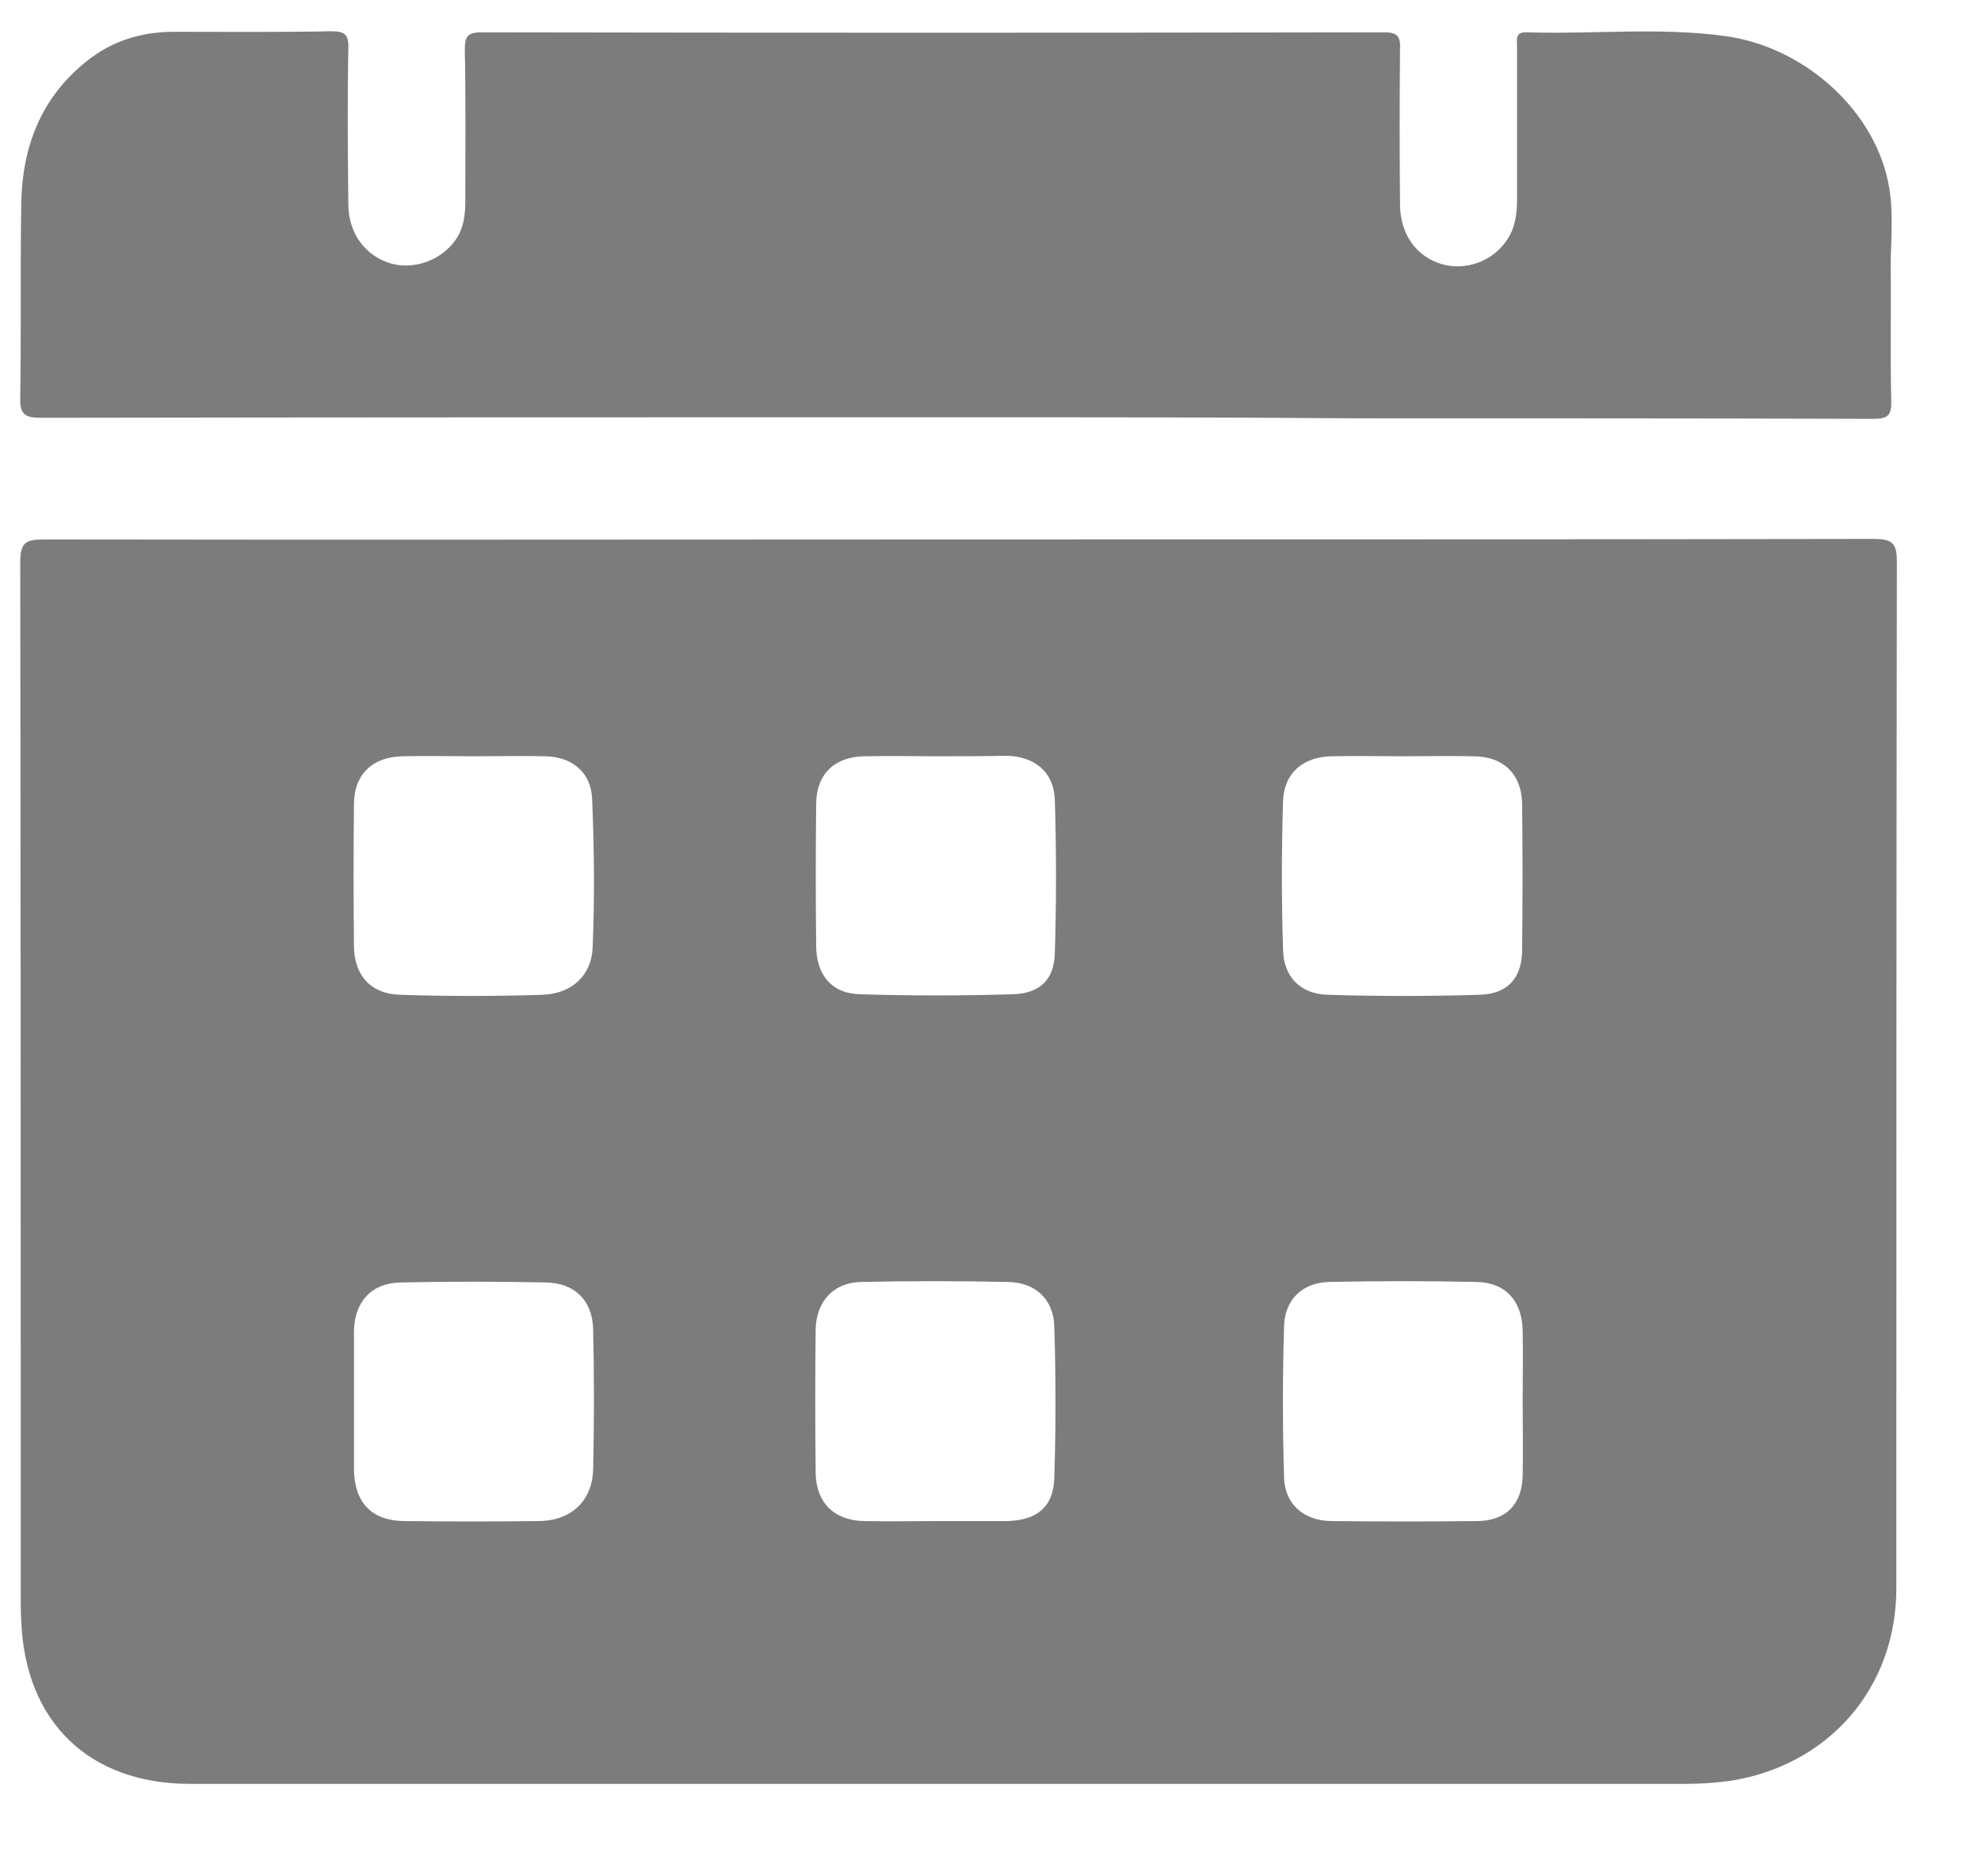
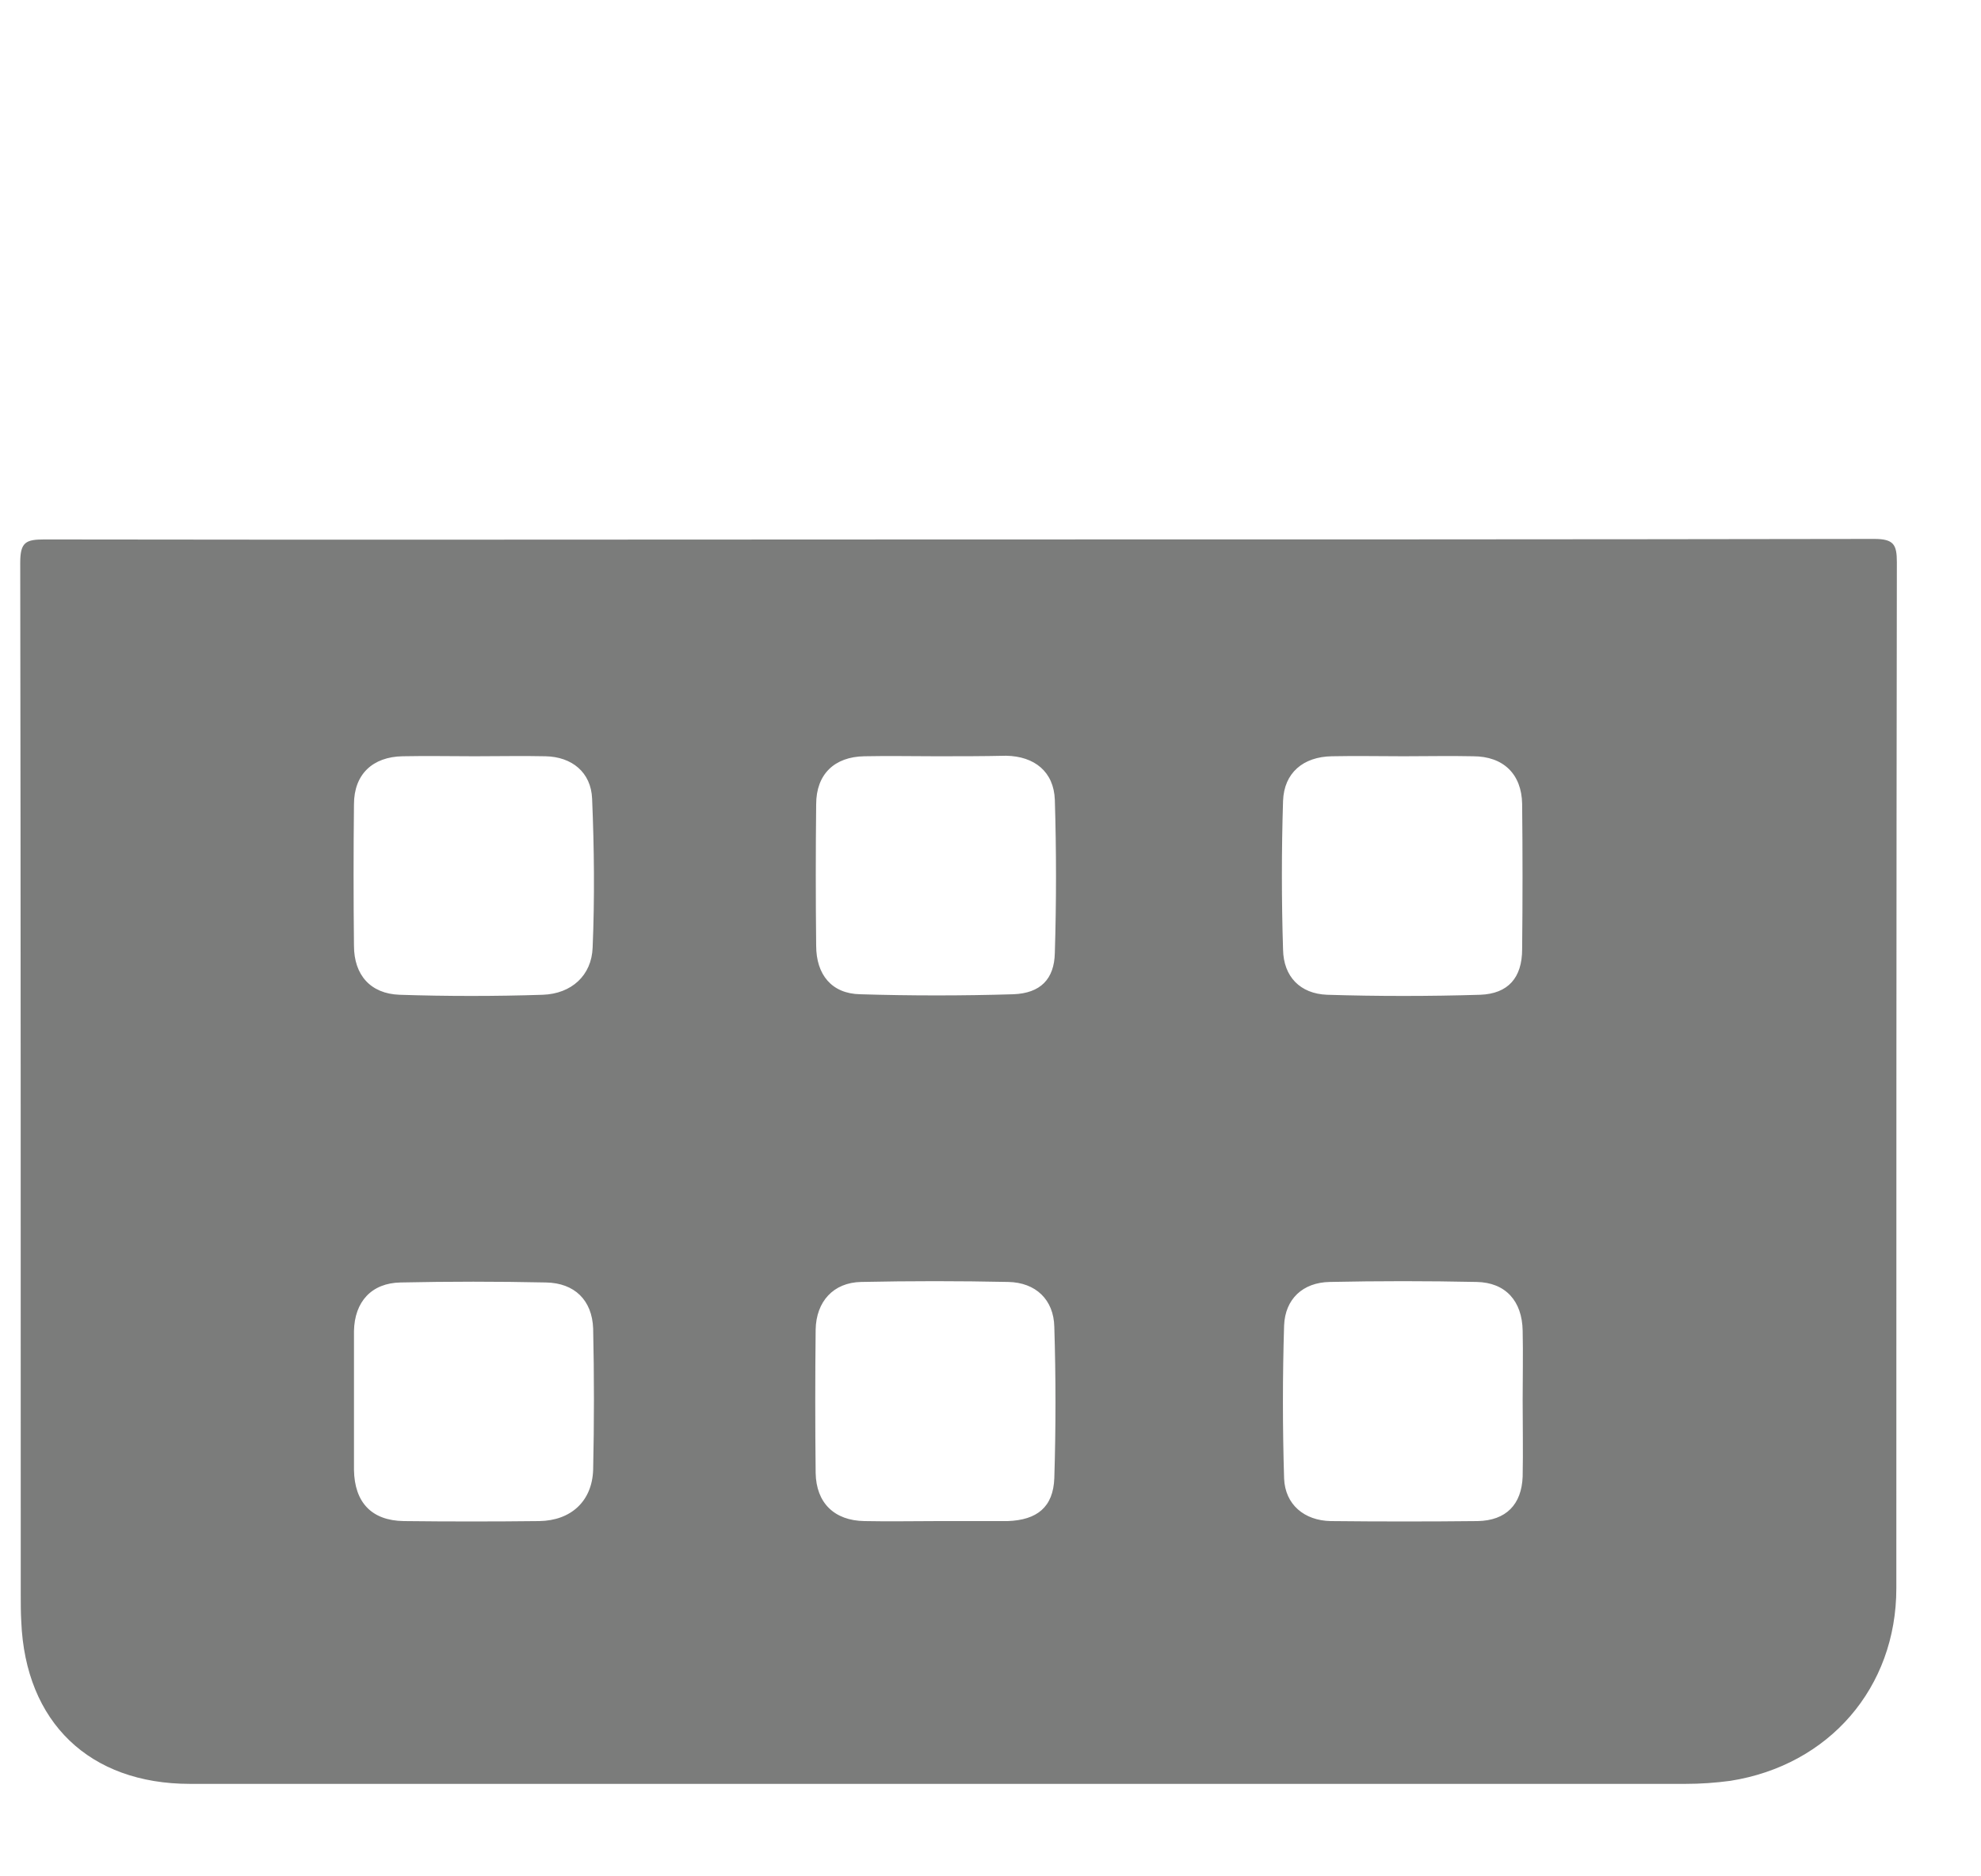
<svg xmlns="http://www.w3.org/2000/svg" width="19" height="18" viewBox="0 0 19 18" fill="none">
  <path d="M9.193 5.175C12.122 5.175 15.051 5.175 17.975 5.17C18.163 5.17 18.193 5.224 18.193 5.393C18.188 8.674 18.188 11.956 18.188 15.237C18.188 16.19 17.543 16.935 16.595 17.084C16.451 17.103 16.312 17.113 16.168 17.113C11.388 17.113 6.602 17.113 1.822 17.113C0.859 17.113 0.243 16.523 0.204 15.555C0.199 15.47 0.199 15.381 0.199 15.296C0.199 11.995 0.199 8.699 0.194 5.398C0.194 5.2 0.248 5.175 0.427 5.175C3.351 5.18 6.275 5.175 9.193 5.175ZM9 14.592C9.208 14.592 9.422 14.592 9.63 14.592C9.64 14.592 9.655 14.592 9.665 14.592C9.948 14.582 10.102 14.457 10.112 14.18C10.127 13.698 10.127 13.212 10.112 12.73C10.107 12.467 9.933 12.303 9.67 12.298C9.198 12.288 8.727 12.288 8.26 12.298C7.992 12.303 7.828 12.487 7.823 12.755C7.818 13.212 7.818 13.673 7.823 14.13C7.828 14.418 8.002 14.587 8.29 14.592C8.528 14.597 8.767 14.592 9 14.592ZM13.463 7.255C13.234 7.255 13.006 7.25 12.773 7.255C12.499 7.26 12.316 7.414 12.306 7.682C12.291 8.158 12.291 8.635 12.306 9.111C12.311 9.369 12.47 9.533 12.728 9.543C13.214 9.558 13.706 9.558 14.197 9.543C14.465 9.533 14.599 9.379 14.599 9.106C14.604 8.64 14.604 8.178 14.599 7.711C14.594 7.428 14.421 7.255 14.128 7.255C13.909 7.25 13.686 7.255 13.463 7.255ZM14.604 13.435C14.604 13.212 14.609 12.988 14.604 12.765C14.599 12.482 14.441 12.303 14.162 12.298C13.691 12.288 13.219 12.288 12.753 12.298C12.495 12.303 12.326 12.462 12.316 12.715C12.301 13.202 12.301 13.693 12.316 14.184C12.326 14.433 12.509 14.587 12.763 14.592C13.234 14.597 13.706 14.597 14.172 14.592C14.445 14.587 14.594 14.433 14.604 14.165C14.609 13.916 14.604 13.678 14.604 13.435ZM8.98 7.255C8.752 7.255 8.523 7.25 8.29 7.255C8.002 7.26 7.828 7.428 7.828 7.716C7.823 8.168 7.823 8.62 7.828 9.072C7.828 9.35 7.977 9.533 8.25 9.538C8.737 9.553 9.228 9.553 9.72 9.538C9.978 9.528 10.112 9.394 10.117 9.141C10.132 8.655 10.132 8.163 10.117 7.672C10.107 7.404 9.923 7.255 9.65 7.25C9.427 7.255 9.203 7.255 8.98 7.255ZM3.395 13.45C3.395 13.668 3.395 13.882 3.395 14.1C3.4 14.413 3.564 14.587 3.872 14.592C4.304 14.597 4.741 14.597 5.173 14.592C5.475 14.587 5.679 14.403 5.689 14.1C5.699 13.648 5.699 13.197 5.689 12.745C5.679 12.472 5.51 12.308 5.237 12.303C4.77 12.293 4.309 12.293 3.842 12.303C3.564 12.308 3.4 12.487 3.395 12.77C3.395 12.993 3.395 13.222 3.395 13.45ZM4.552 7.255C4.324 7.255 4.095 7.25 3.862 7.255C3.574 7.26 3.395 7.428 3.395 7.716C3.39 8.168 3.39 8.62 3.395 9.072C3.395 9.354 3.554 9.533 3.832 9.543C4.289 9.558 4.751 9.558 5.207 9.543C5.48 9.533 5.674 9.359 5.684 9.091C5.704 8.615 5.699 8.138 5.679 7.662C5.669 7.409 5.485 7.26 5.232 7.255C5.014 7.25 4.785 7.255 4.552 7.255Z" fill="#7B7C7B" />
-   <path d="M9.164 4.003C6.24 4.003 3.321 4.003 0.397 4.008C0.238 4.008 0.189 3.978 0.194 3.81C0.204 3.189 0.194 2.569 0.204 1.948C0.213 1.412 0.392 0.94 0.824 0.593C1.067 0.394 1.355 0.305 1.668 0.305C2.169 0.305 2.671 0.31 3.177 0.3C3.306 0.3 3.346 0.33 3.341 0.464C3.331 0.965 3.336 1.467 3.341 1.973C3.346 2.246 3.51 2.459 3.753 2.529C3.976 2.588 4.224 2.499 4.363 2.31C4.448 2.196 4.463 2.062 4.463 1.923C4.463 1.442 4.468 0.955 4.458 0.474C4.458 0.345 4.488 0.31 4.622 0.31C7.506 0.315 10.39 0.315 13.274 0.31C13.393 0.31 13.433 0.34 13.428 0.464C13.423 0.965 13.423 1.467 13.428 1.973C13.433 2.251 13.587 2.464 13.83 2.534C14.048 2.598 14.302 2.514 14.441 2.32C14.53 2.201 14.55 2.062 14.55 1.913C14.55 1.422 14.55 0.935 14.55 0.444C14.55 0.379 14.53 0.305 14.644 0.31C15.274 0.33 15.91 0.26 16.54 0.345C17.32 0.449 18 1.079 18.119 1.799C18.163 2.052 18.134 2.306 18.134 2.559C18.139 2.986 18.129 3.413 18.139 3.844C18.144 3.988 18.104 4.018 17.965 4.018C16.307 4.013 14.654 4.013 12.996 4.013C11.72 4.003 10.444 4.003 9.164 4.003Z" fill="#7B7C7B" />
</svg>